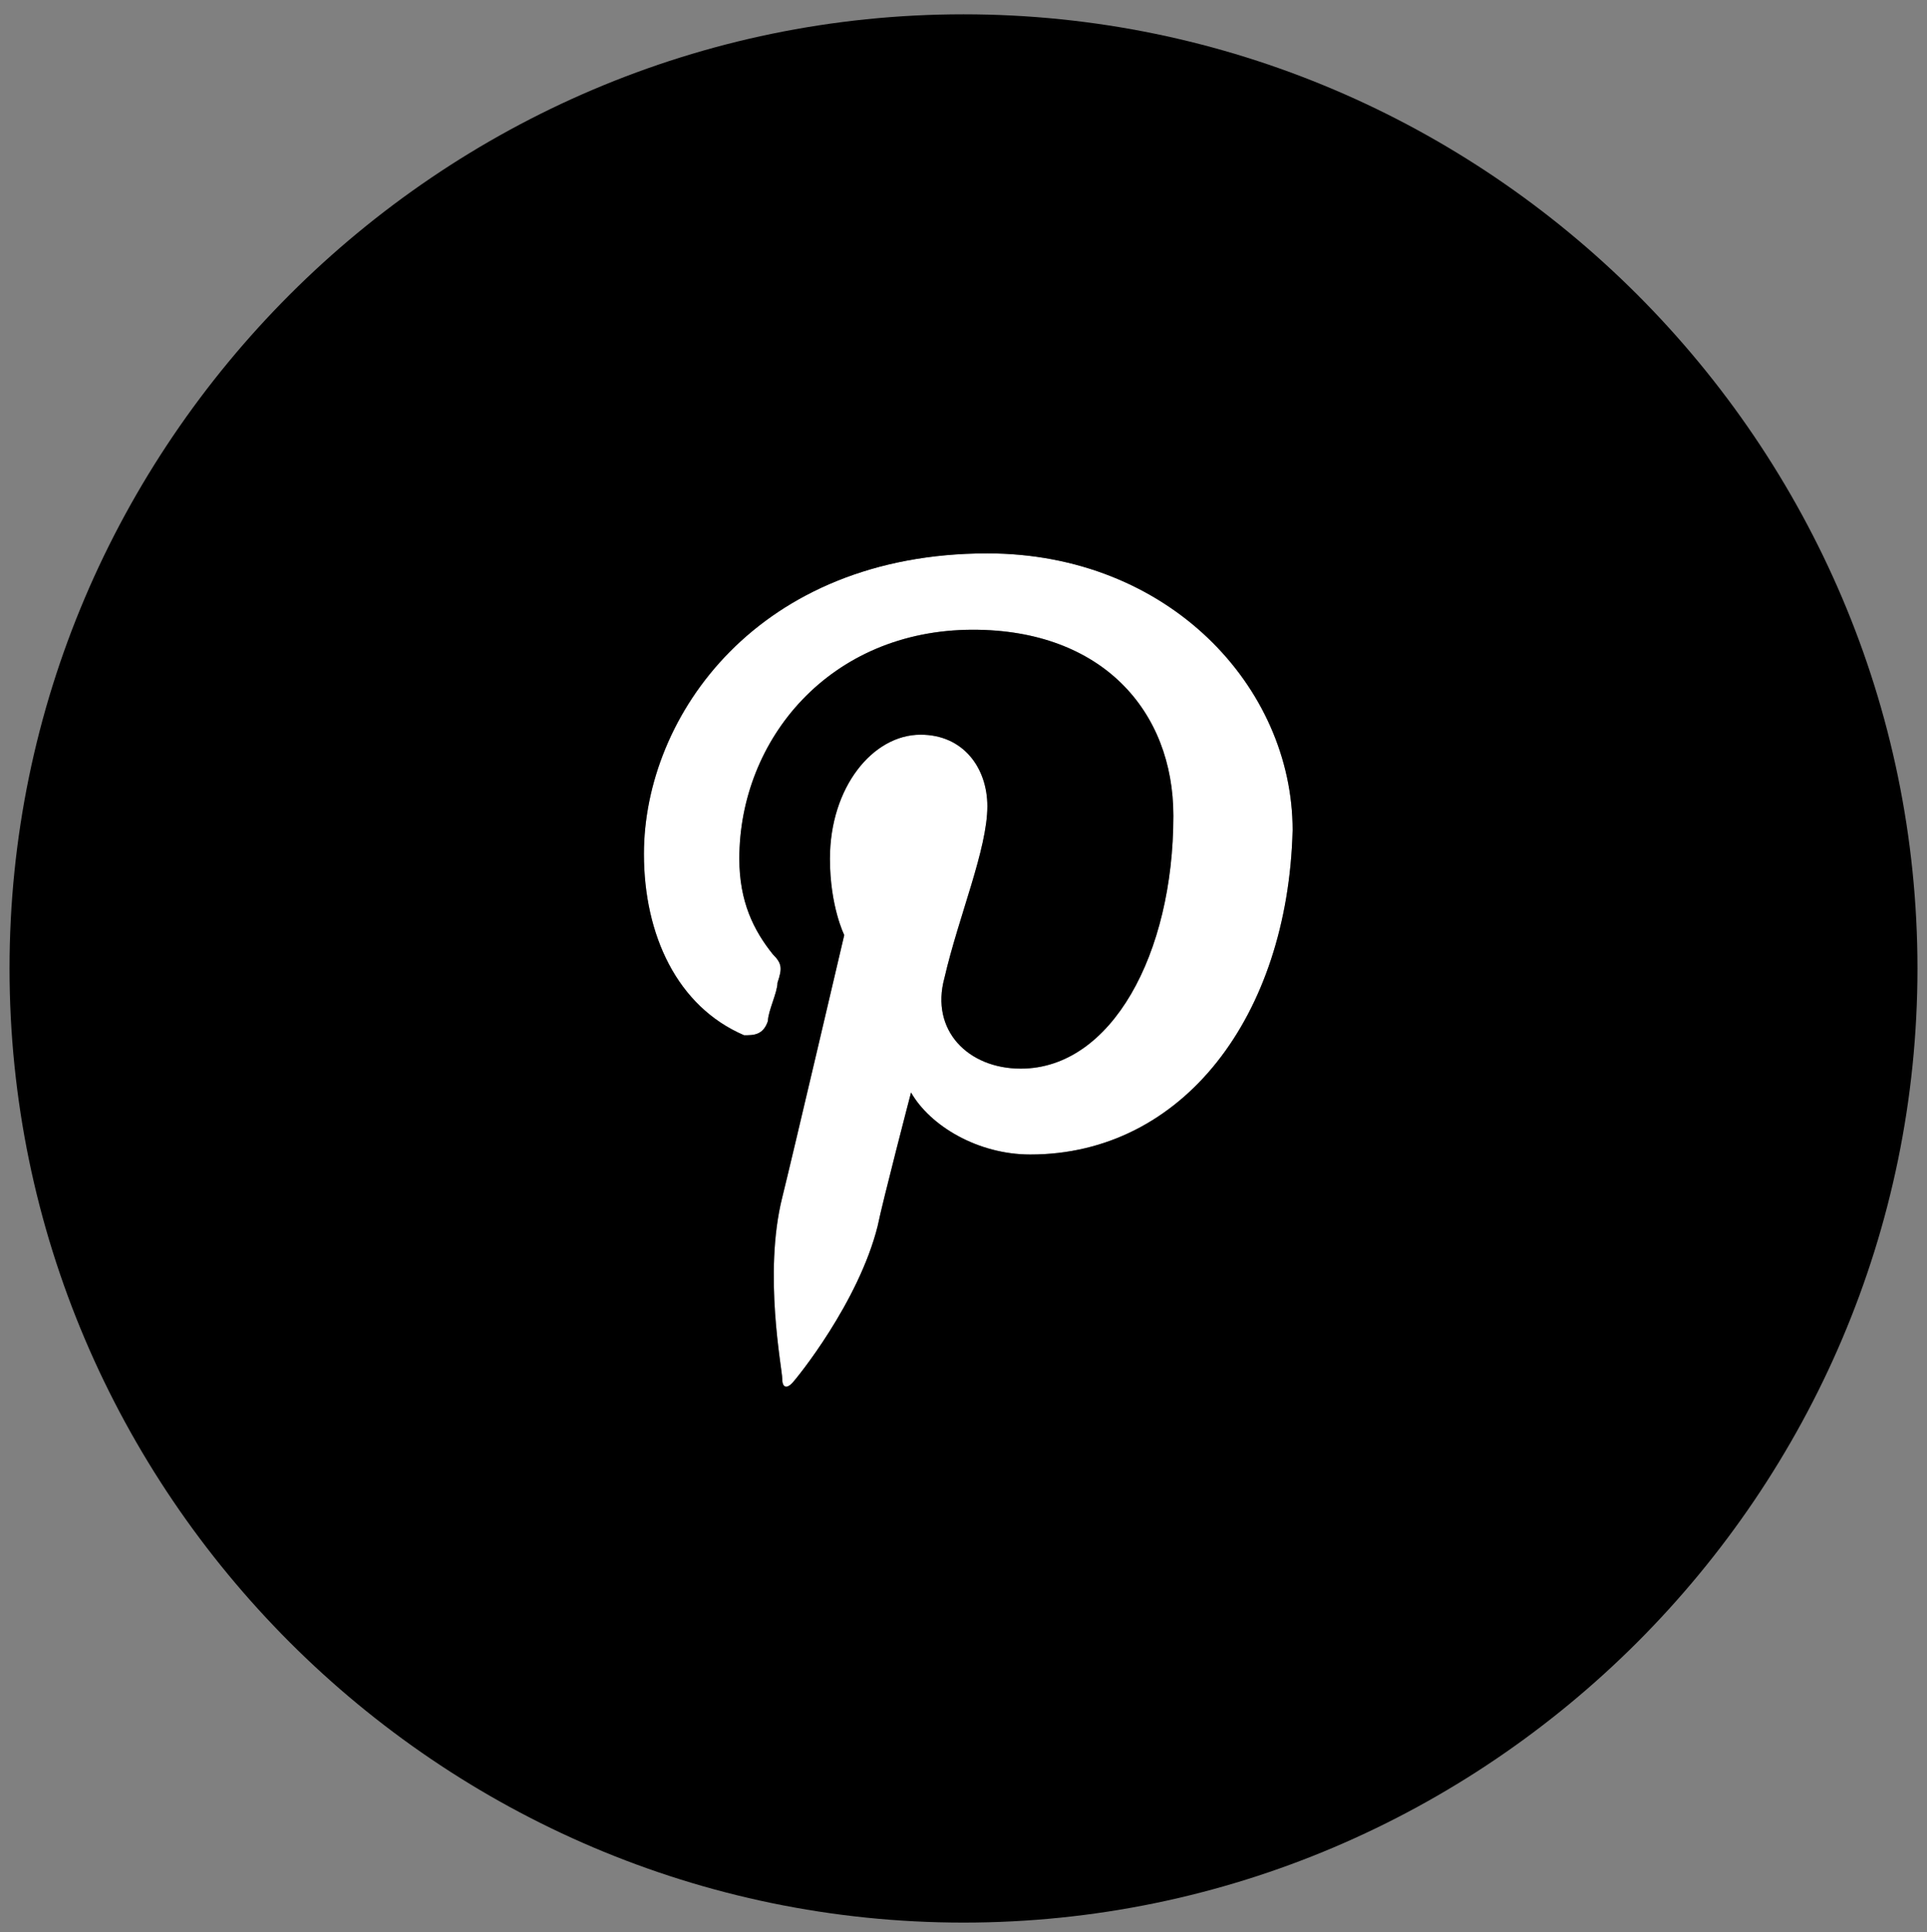
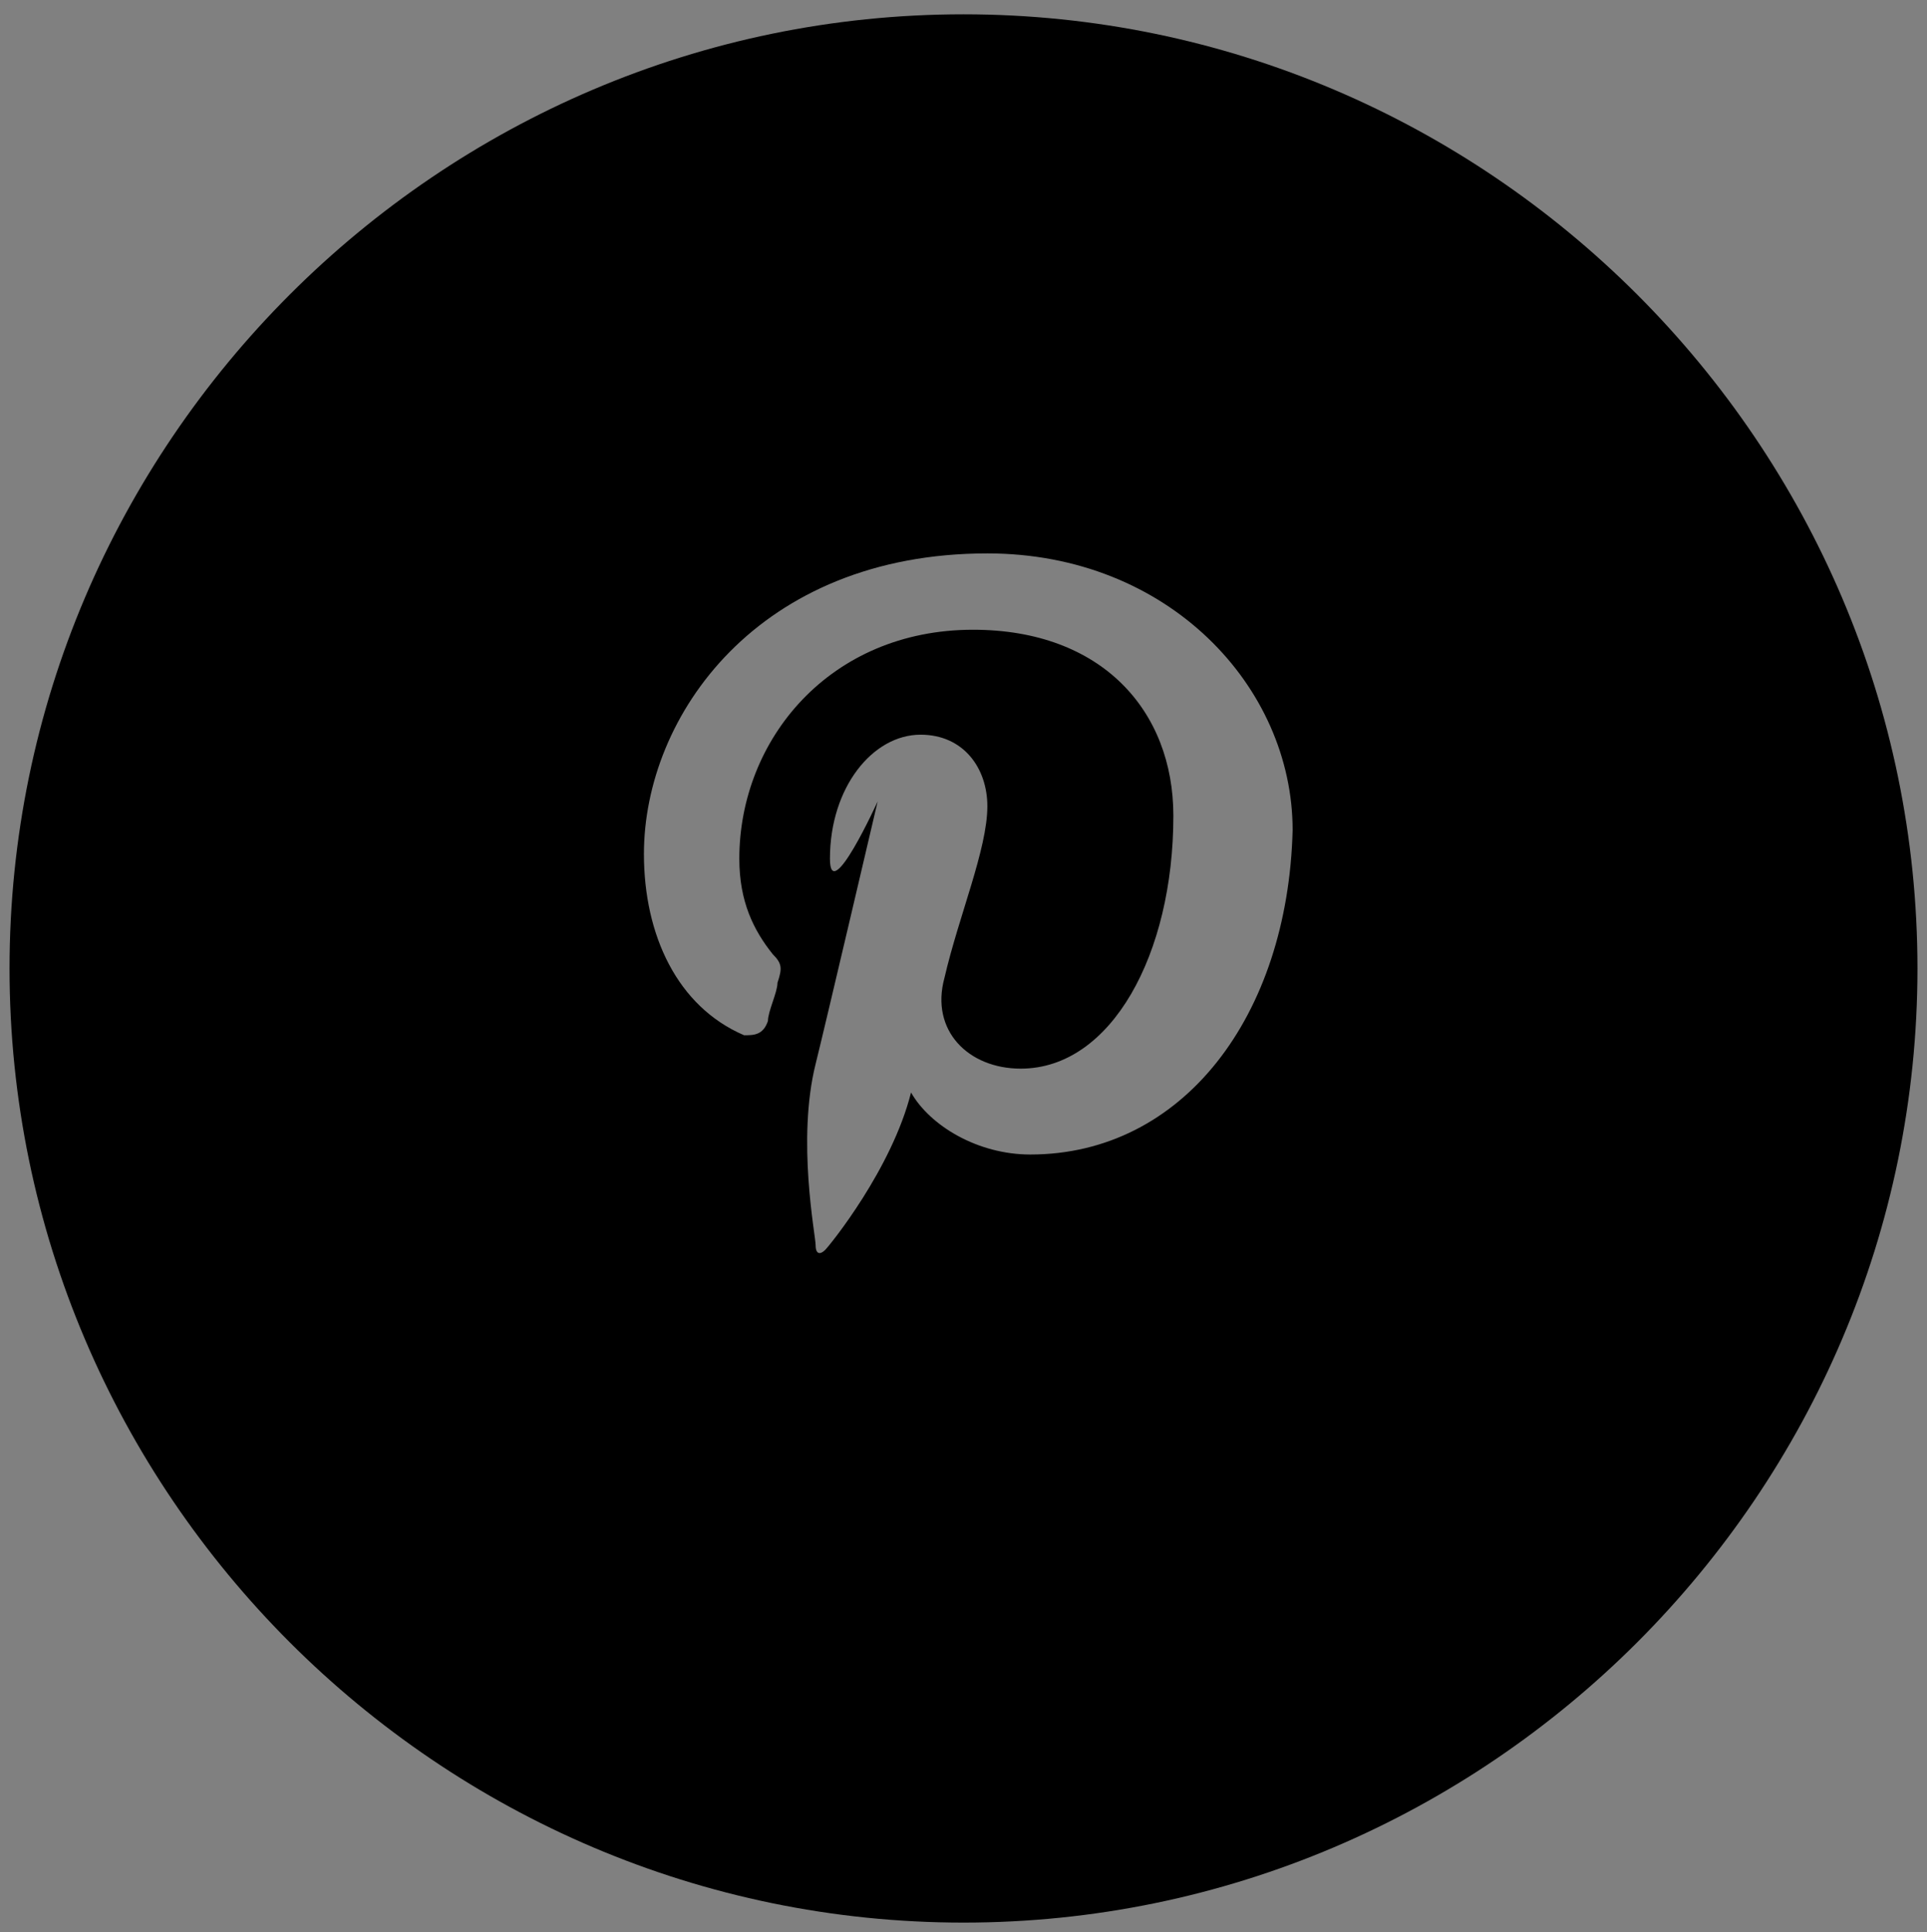
<svg xmlns="http://www.w3.org/2000/svg" version="1.1" id="Capa_1" x="0px" y="0px" viewBox="0 0 40.4 40.5" style="enable-background:new 0 0 40.4 40.5;" xml:space="preserve">
  <rect x="0" y="0" width="40.4" height="40.5" fill="#808080" stroke="none" />
  <style type="text/css">
	.st0{fill:#FFFFFF;}
</style>
-   <path class="st0" d="M20.7,11.6c-4.8,0-7.2,3.4-7.2,6.3c0,1.7,0.7,3.2,2.1,3.8c0.2,0,0.4,0,0.5-0.3c0-0.2,0.2-0.6,0.2-0.8  c0.1-0.3,0.1-0.4-0.1-0.6c-0.4-0.5-0.7-1.1-0.7-2c0-2.5,1.9-4.8,4.9-4.8c2.7,0,4.2,1.7,4.2,3.9c0,2.9-1.3,5.3-3.2,5.3  c-1.1,0-1.9-0.8-1.6-1.9c0.3-1.3,0.9-2.7,0.9-3.6c0-0.8-0.5-1.5-1.4-1.5c-1,0-1.9,1.1-1.9,2.6c0,1,0.3,1.6,0.3,1.6s-1.1,4.7-1.3,5.5  c-0.4,1.6,0,3.6,0,3.8s0.1,0.2,0.2,0.1c0.1-0.1,1.4-1.7,1.8-3.3c0.1-0.5,0.7-2.8,0.7-2.8c0.4,0.7,1.4,1.3,2.5,1.3  c3.2,0,5.4-2.9,5.5-6.8C27.1,14.4,24.5,11.6,20.7,11.6z" />
-   <path d="M20.2,0.3c-11,0-20,9-20,20s9,20,20,20s20-9,20-20S31.2,0.3,20.2,0.3z M21.6,24.2c-1.1,0-2.1-0.6-2.5-1.3  c0,0-0.6,2.3-0.7,2.8c-0.4,1.6-1.7,3.2-1.8,3.3c-0.1,0.1-0.2,0.1-0.2-0.1s-0.4-2.2,0-3.8c0.2-0.8,1.3-5.5,1.3-5.5S17.4,19,17.4,18  c0-1.5,0.9-2.6,1.9-2.6c0.9,0,1.4,0.7,1.4,1.5c0,0.9-0.6,2.3-0.9,3.6c-0.3,1.1,0.5,1.9,1.6,1.9c1.9,0,3.2-2.4,3.2-5.3  c0-2.2-1.5-3.9-4.2-3.9c-3,0-4.9,2.3-4.9,4.8c0,0.9,0.3,1.5,0.7,2c0.2,0.2,0.2,0.3,0.1,0.6c0,0.2-0.2,0.6-0.2,0.8  c-0.1,0.3-0.3,0.3-0.5,0.3c-1.4-0.6-2.1-2.1-2.1-3.8c0-2.9,2.4-6.3,7.2-6.3c3.8,0,6.4,2.8,6.4,5.8C27,21.3,24.8,24.2,21.6,24.2z" />
+   <path d="M20.2,0.3c-11,0-20,9-20,20s9,20,20,20s20-9,20-20S31.2,0.3,20.2,0.3z M21.6,24.2c-1.1,0-2.1-0.6-2.5-1.3  c-0.4,1.6-1.7,3.2-1.8,3.3c-0.1,0.1-0.2,0.1-0.2-0.1s-0.4-2.2,0-3.8c0.2-0.8,1.3-5.5,1.3-5.5S17.4,19,17.4,18  c0-1.5,0.9-2.6,1.9-2.6c0.9,0,1.4,0.7,1.4,1.5c0,0.9-0.6,2.3-0.9,3.6c-0.3,1.1,0.5,1.9,1.6,1.9c1.9,0,3.2-2.4,3.2-5.3  c0-2.2-1.5-3.9-4.2-3.9c-3,0-4.9,2.3-4.9,4.8c0,0.9,0.3,1.5,0.7,2c0.2,0.2,0.2,0.3,0.1,0.6c0,0.2-0.2,0.6-0.2,0.8  c-0.1,0.3-0.3,0.3-0.5,0.3c-1.4-0.6-2.1-2.1-2.1-3.8c0-2.9,2.4-6.3,7.2-6.3c3.8,0,6.4,2.8,6.4,5.8C27,21.3,24.8,24.2,21.6,24.2z" />
</svg>